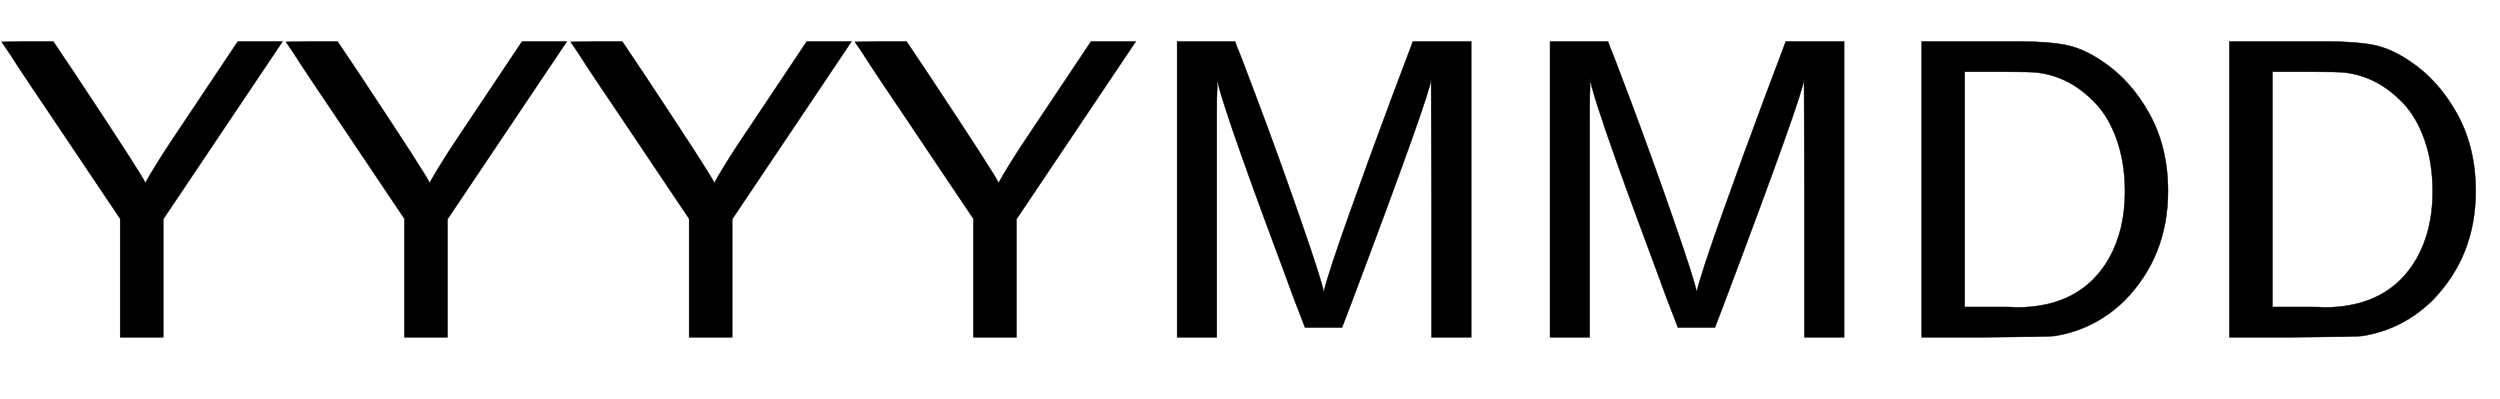
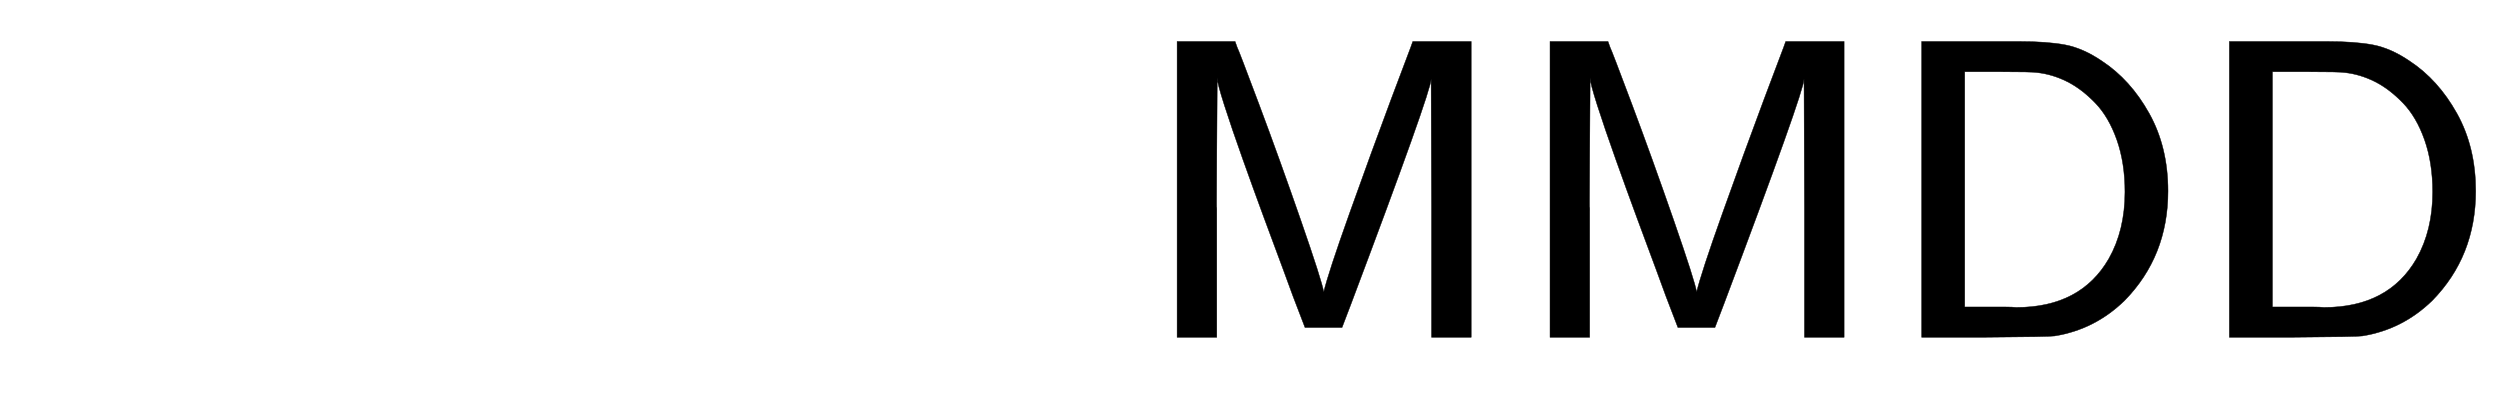
<svg xmlns="http://www.w3.org/2000/svg" xmlns:xlink="http://www.w3.org/1999/xlink" width="13.624ex" height="2.176ex" style="vertical-align: -0.338ex; font-size: 15px;" viewBox="0 -791.3 5866 936.9" role="img" focusable="false">
  <defs>
-     <path stroke-width="1" id="E1-MJSS-59" d="M4 693L64 694H125L174 621Q335 378 340 364L341 362Q361 398 395 450L558 694H663L383 277V0H282V278L143 485Q112 531 75 586T21 668L4 693Z" />
-     <path stroke-width="1" id="E1-MJSS-4D" d="M92 0V694H228L233 680Q236 675 284 547T382 275T436 106Q446 149 497 292T594 558L640 680L645 694H782V0H689V305L688 606Q688 577 500 78L479 23H392L364 96Q364 97 342 156T296 280T246 418T203 544T186 609V588Q185 568 185 517T185 427T185 305V0H92Z" />
+     <path stroke-width="1" id="E1-MJSS-4D" d="M92 0V694H228L233 680Q236 675 284 547T382 275T436 106Q446 149 497 292T594 558L640 680L645 694H782V0H689V305L688 606Q688 577 500 78L479 23H392L364 96Q364 97 342 156T296 280T246 418T203 544T186 609V588T185 427T185 305V0H92Z" />
    <path stroke-width="1" id="E1-MJSS-44" d="M88 0V694H237H258H316Q383 694 425 686T511 648Q578 604 622 525T666 343Q666 190 564 86Q494 18 400 3Q387 1 237 0H88ZM565 341Q565 409 546 463T495 550T429 600T359 621Q348 623 267 623H189V71H267Q272 71 286 71T310 70Q461 70 527 184Q565 251 565 341Z" />
  </defs>
  <g stroke="currentColor" fill="currentColor" stroke-width="0" transform="matrix(1 0 0 -1 0 0)">
    <use xlink:href="#E1-MJSS-59" x="0" y="0" />
    <use xlink:href="#E1-MJSS-59" x="667" y="0" />
    <use xlink:href="#E1-MJSS-59" x="1335" y="0" />
    <use xlink:href="#E1-MJSS-59" x="2002" y="0" />
    <use xlink:href="#E1-MJSS-4D" x="2670" y="0" />
    <use xlink:href="#E1-MJSS-4D" x="3545" y="0" />
    <use xlink:href="#E1-MJSS-44" x="4421" y="0" />
    <use xlink:href="#E1-MJSS-44" x="5143" y="0" />
  </g>
</svg>